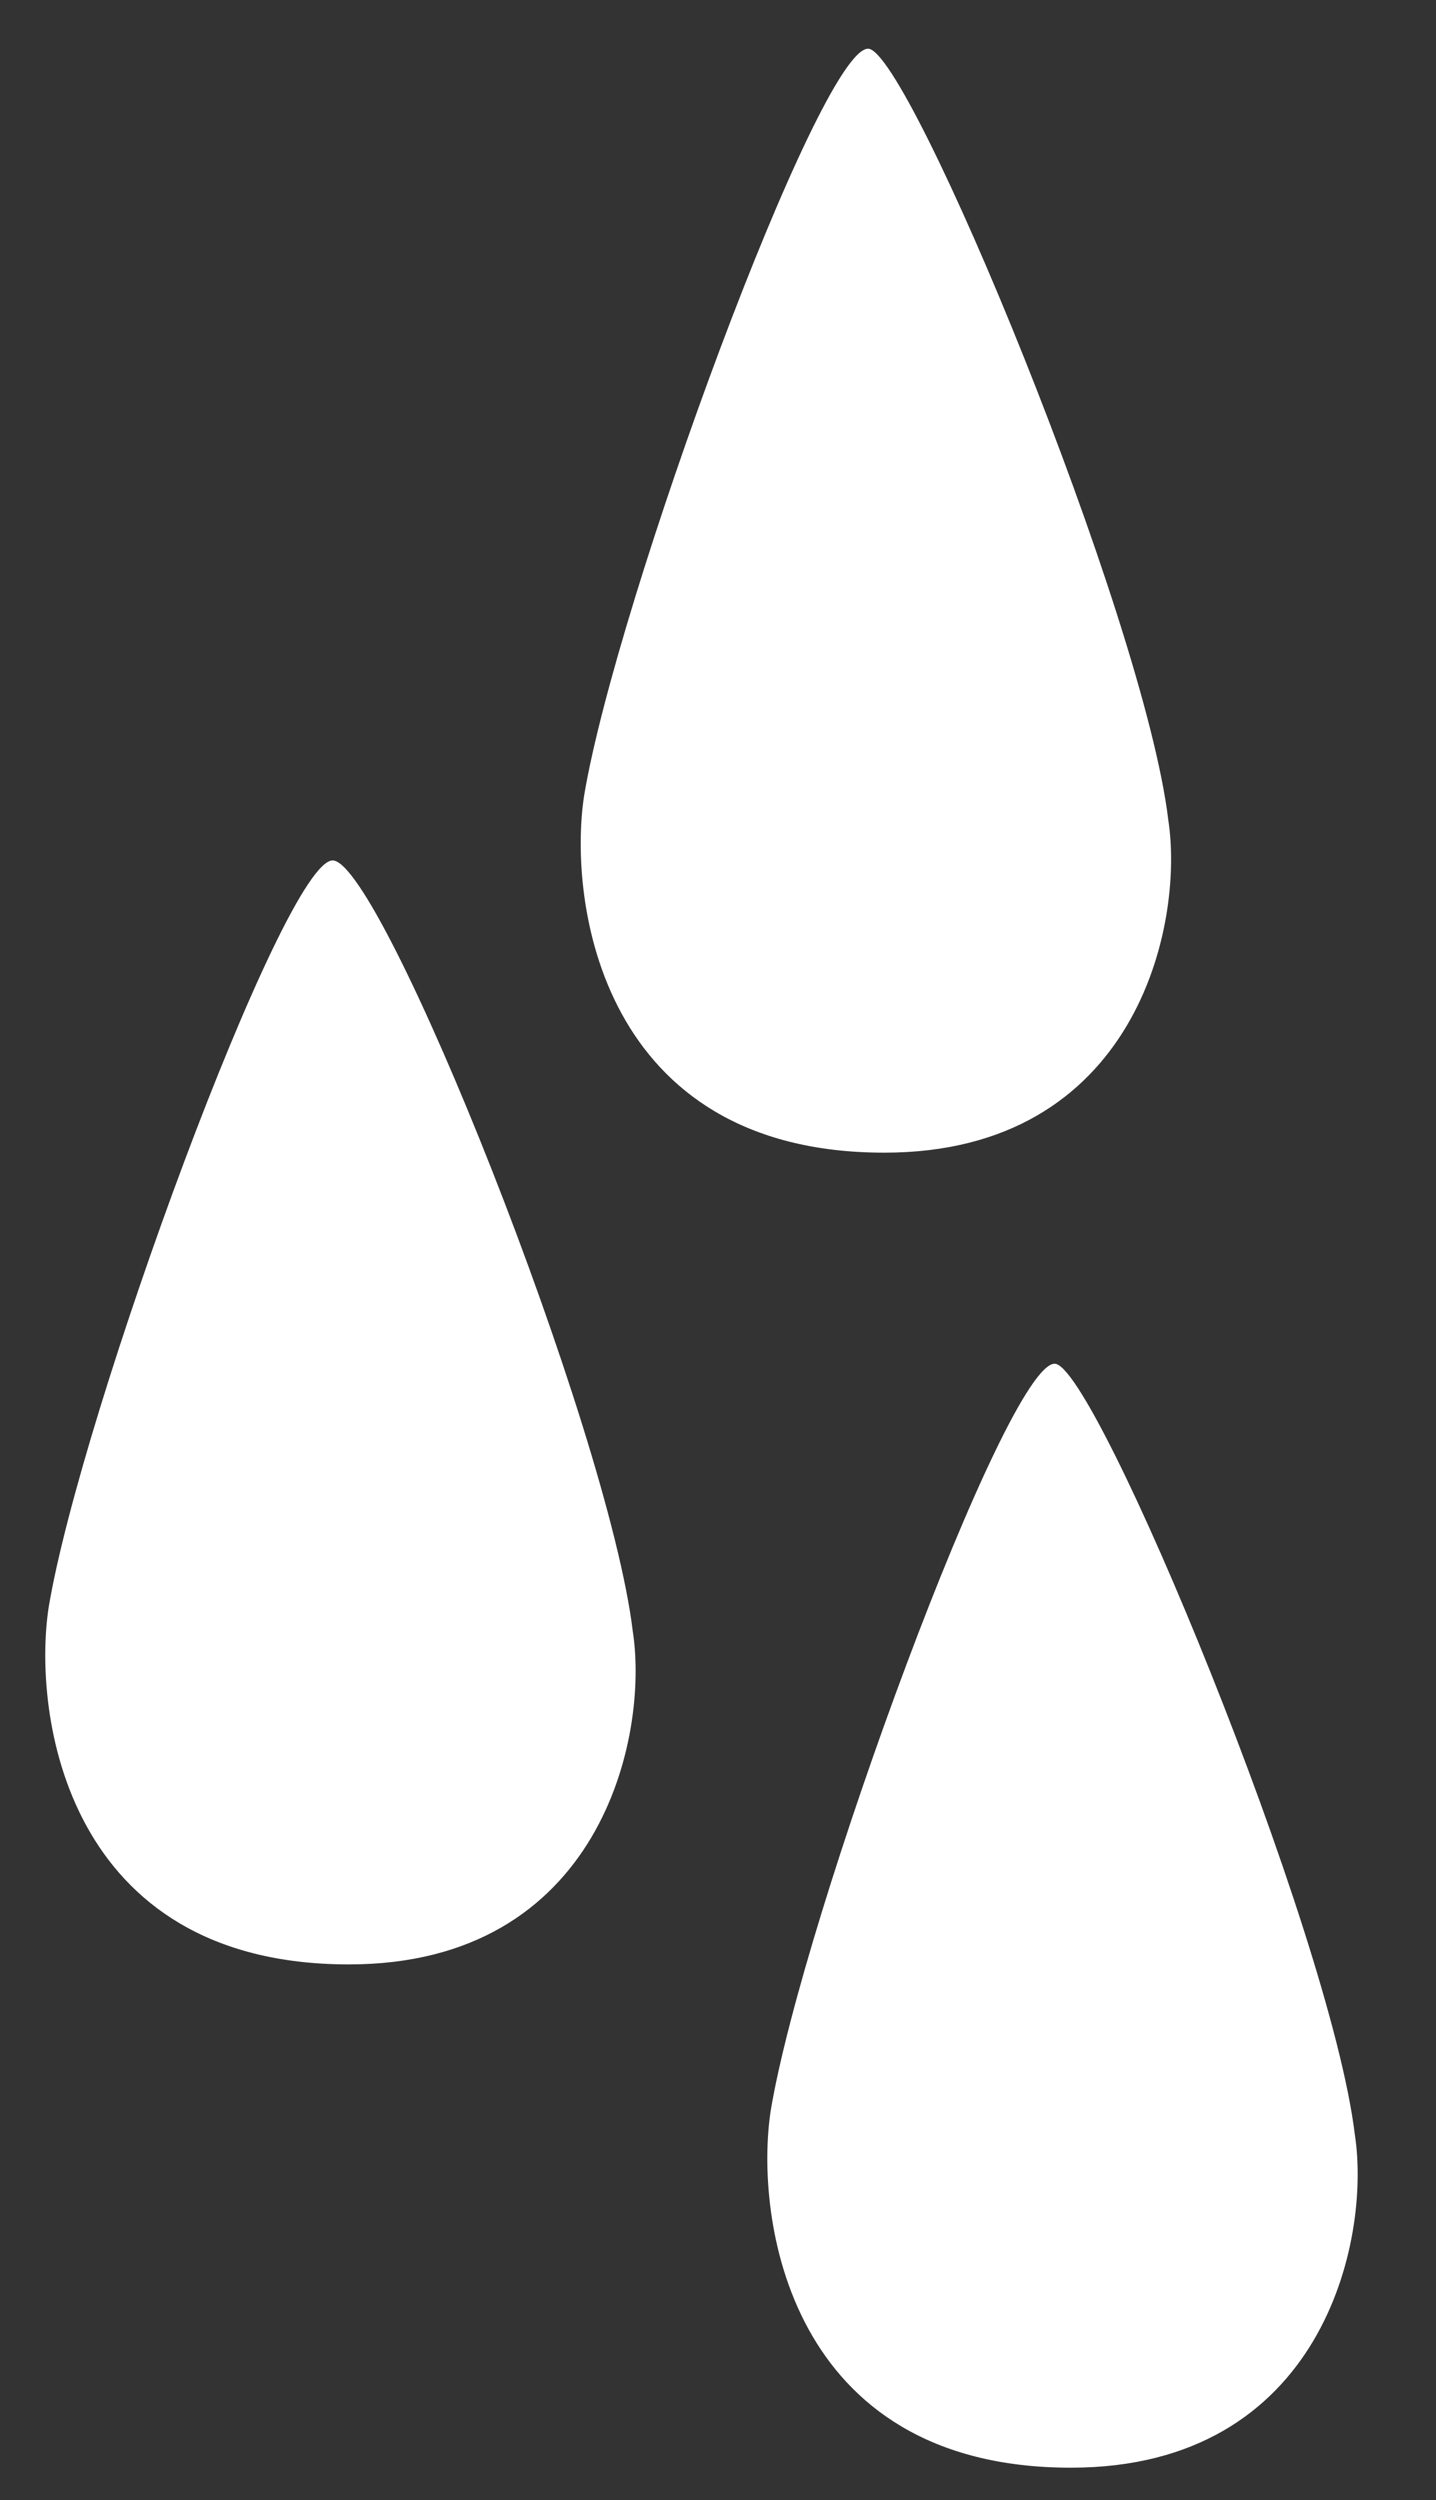
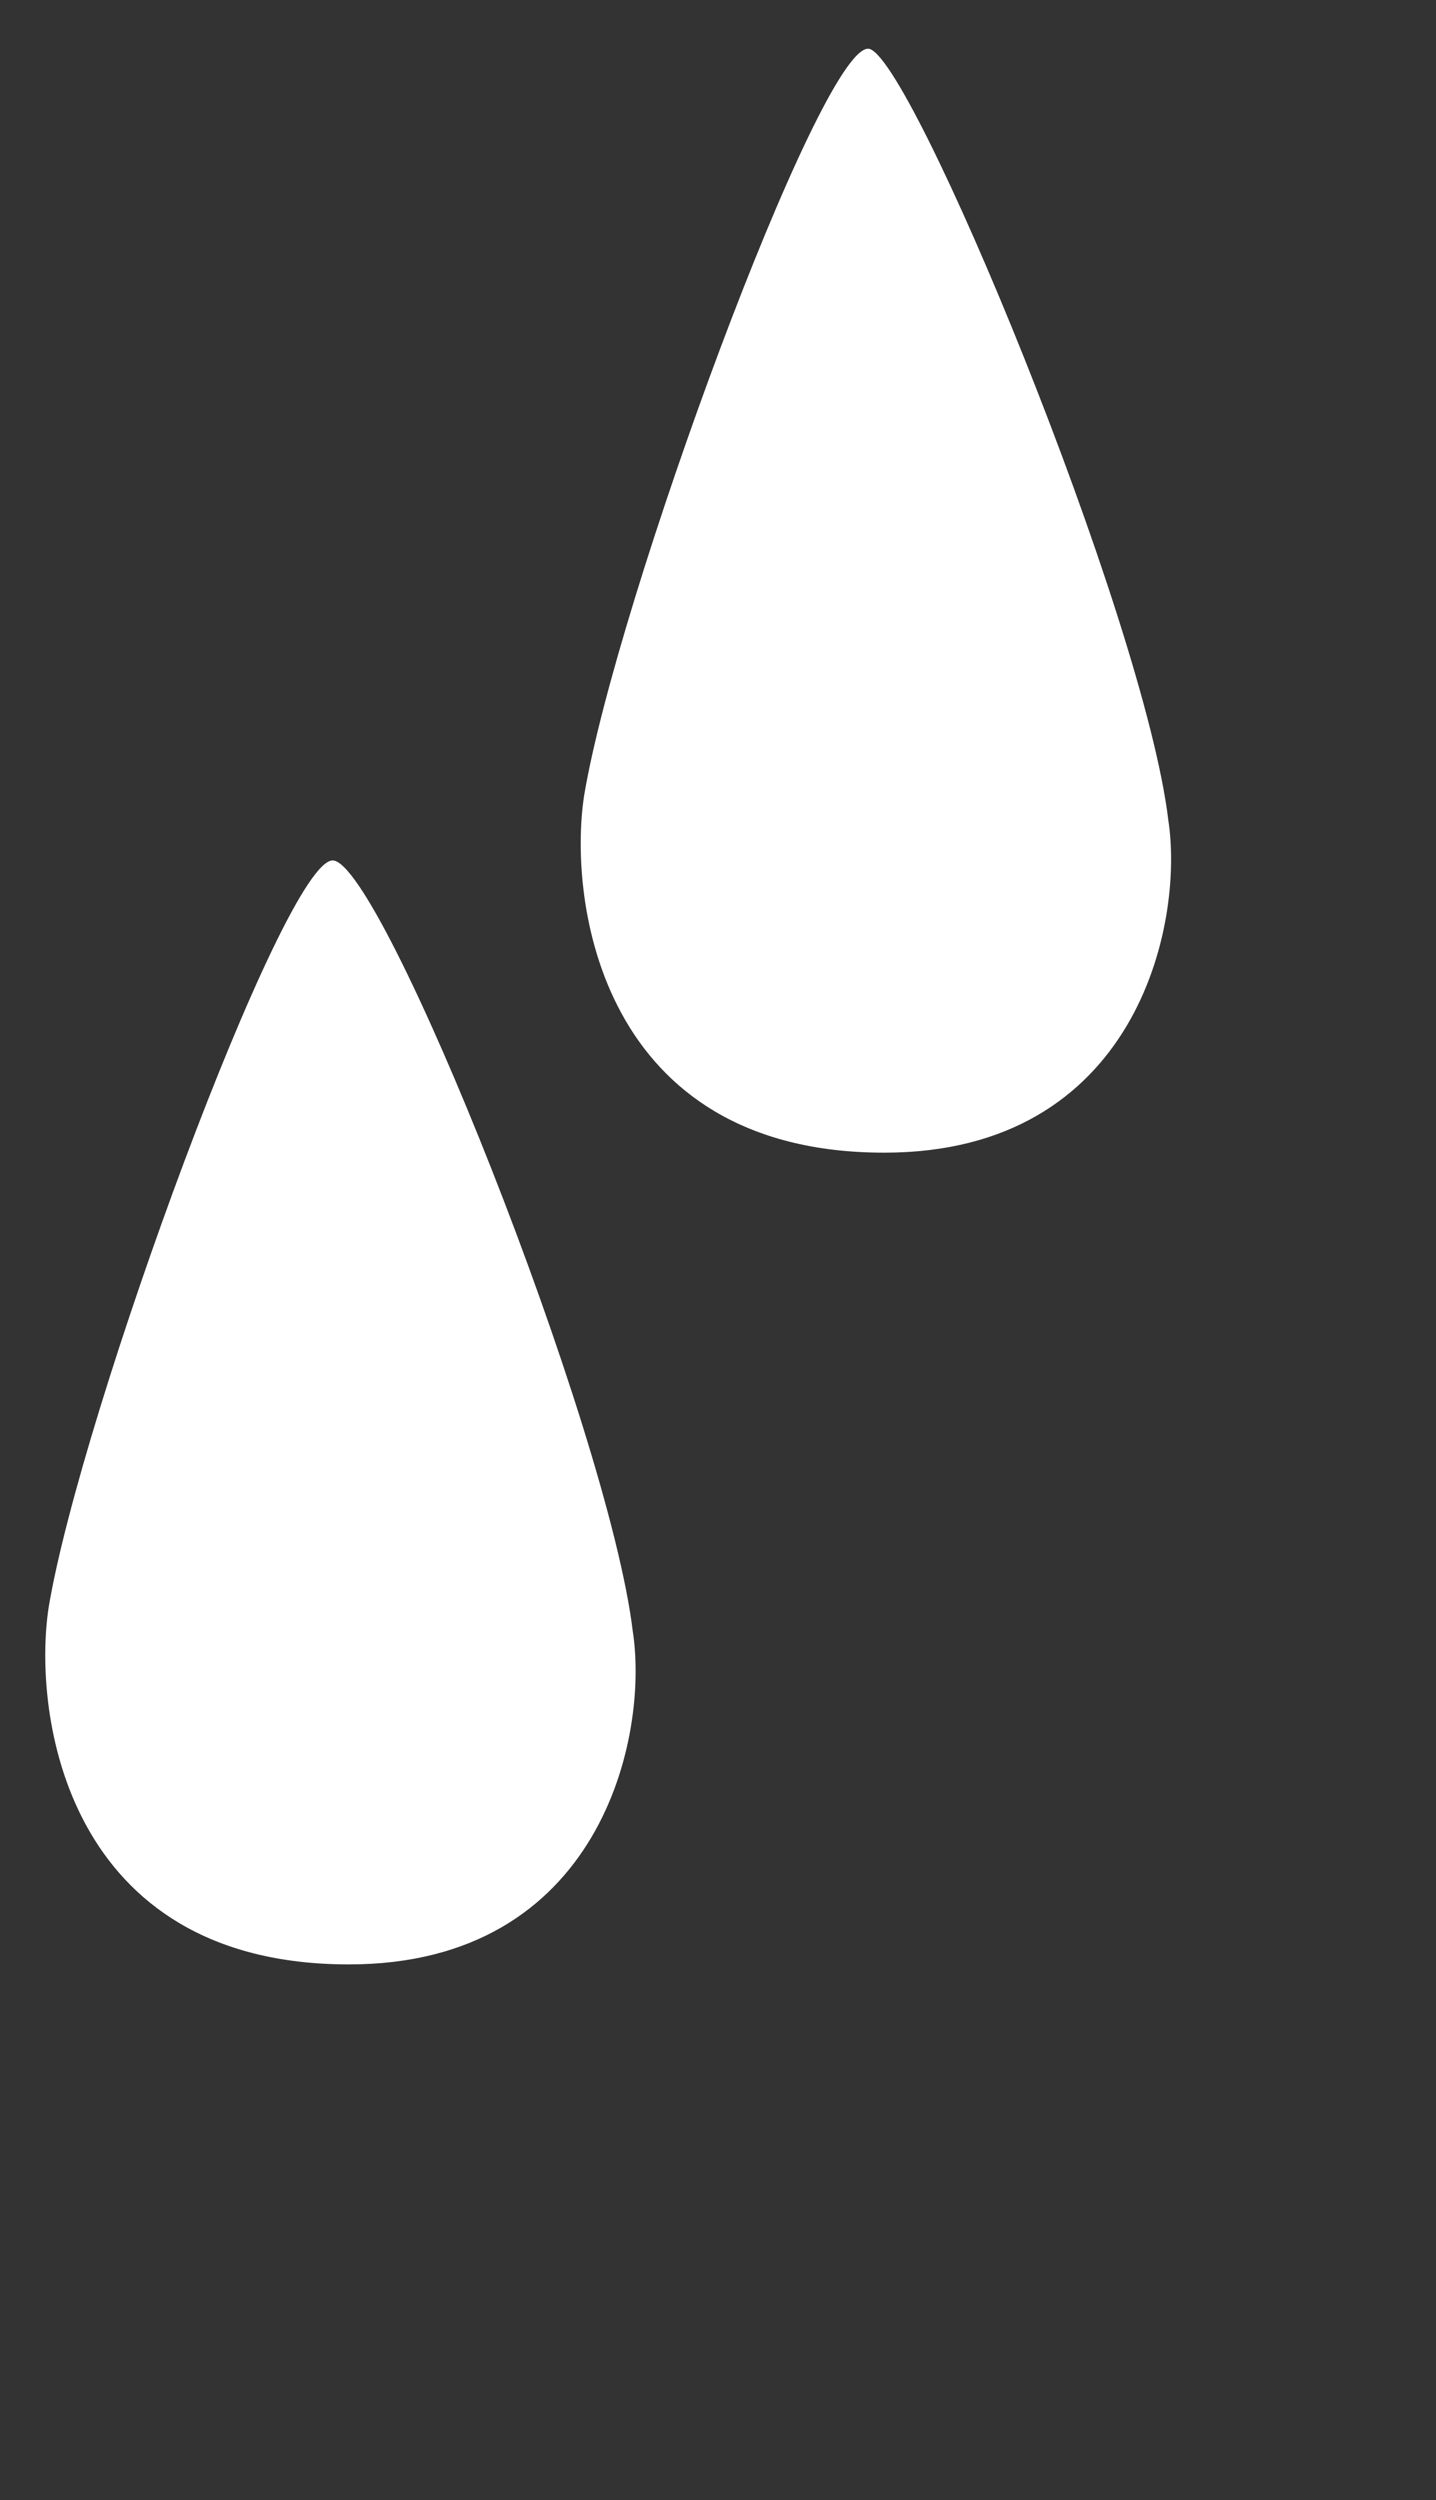
<svg xmlns="http://www.w3.org/2000/svg" version="1.1" id="Ebene_1" x="0px" y="0px" viewBox="0 0 17.7 30.8" style="enable-background:new 0 0 17.7 30.8;" xml:space="preserve">
  <rect x="0" y="0" width="17.7" height="30.8" fill="#333333" stroke="none" />
  <style type="text/css">
	.st0{fill:#FFFFFF;}
</style>
  <path class="st0" d="M10.7,0.6c-0.6,0-3.1,6.8-3.5,9.2c-0.2,1.3,0.2,4.4,3.7,4.4c3.1,0,3.7-2.8,3.5-4.1C14.1,7.6,11.2,0.6,10.7,0.6z  " />
  <path class="st0" d="M4.1,10.6c-0.6,0-3.1,6.8-3.5,9.2c-0.2,1.3,0.2,4.4,3.7,4.4c3.1,0,3.7-2.8,3.5-4.1C7.5,17.6,4.7,10.6,4.1,10.6z  " />
-   <path class="st0" d="M13,16.8c-0.6,0-3.1,6.8-3.5,9.2c-0.2,1.3,0.2,4.4,3.7,4.4c3.1,0,3.7-2.8,3.5-4.1C16.4,23.8,13.5,16.8,13,16.8z  " />
</svg>